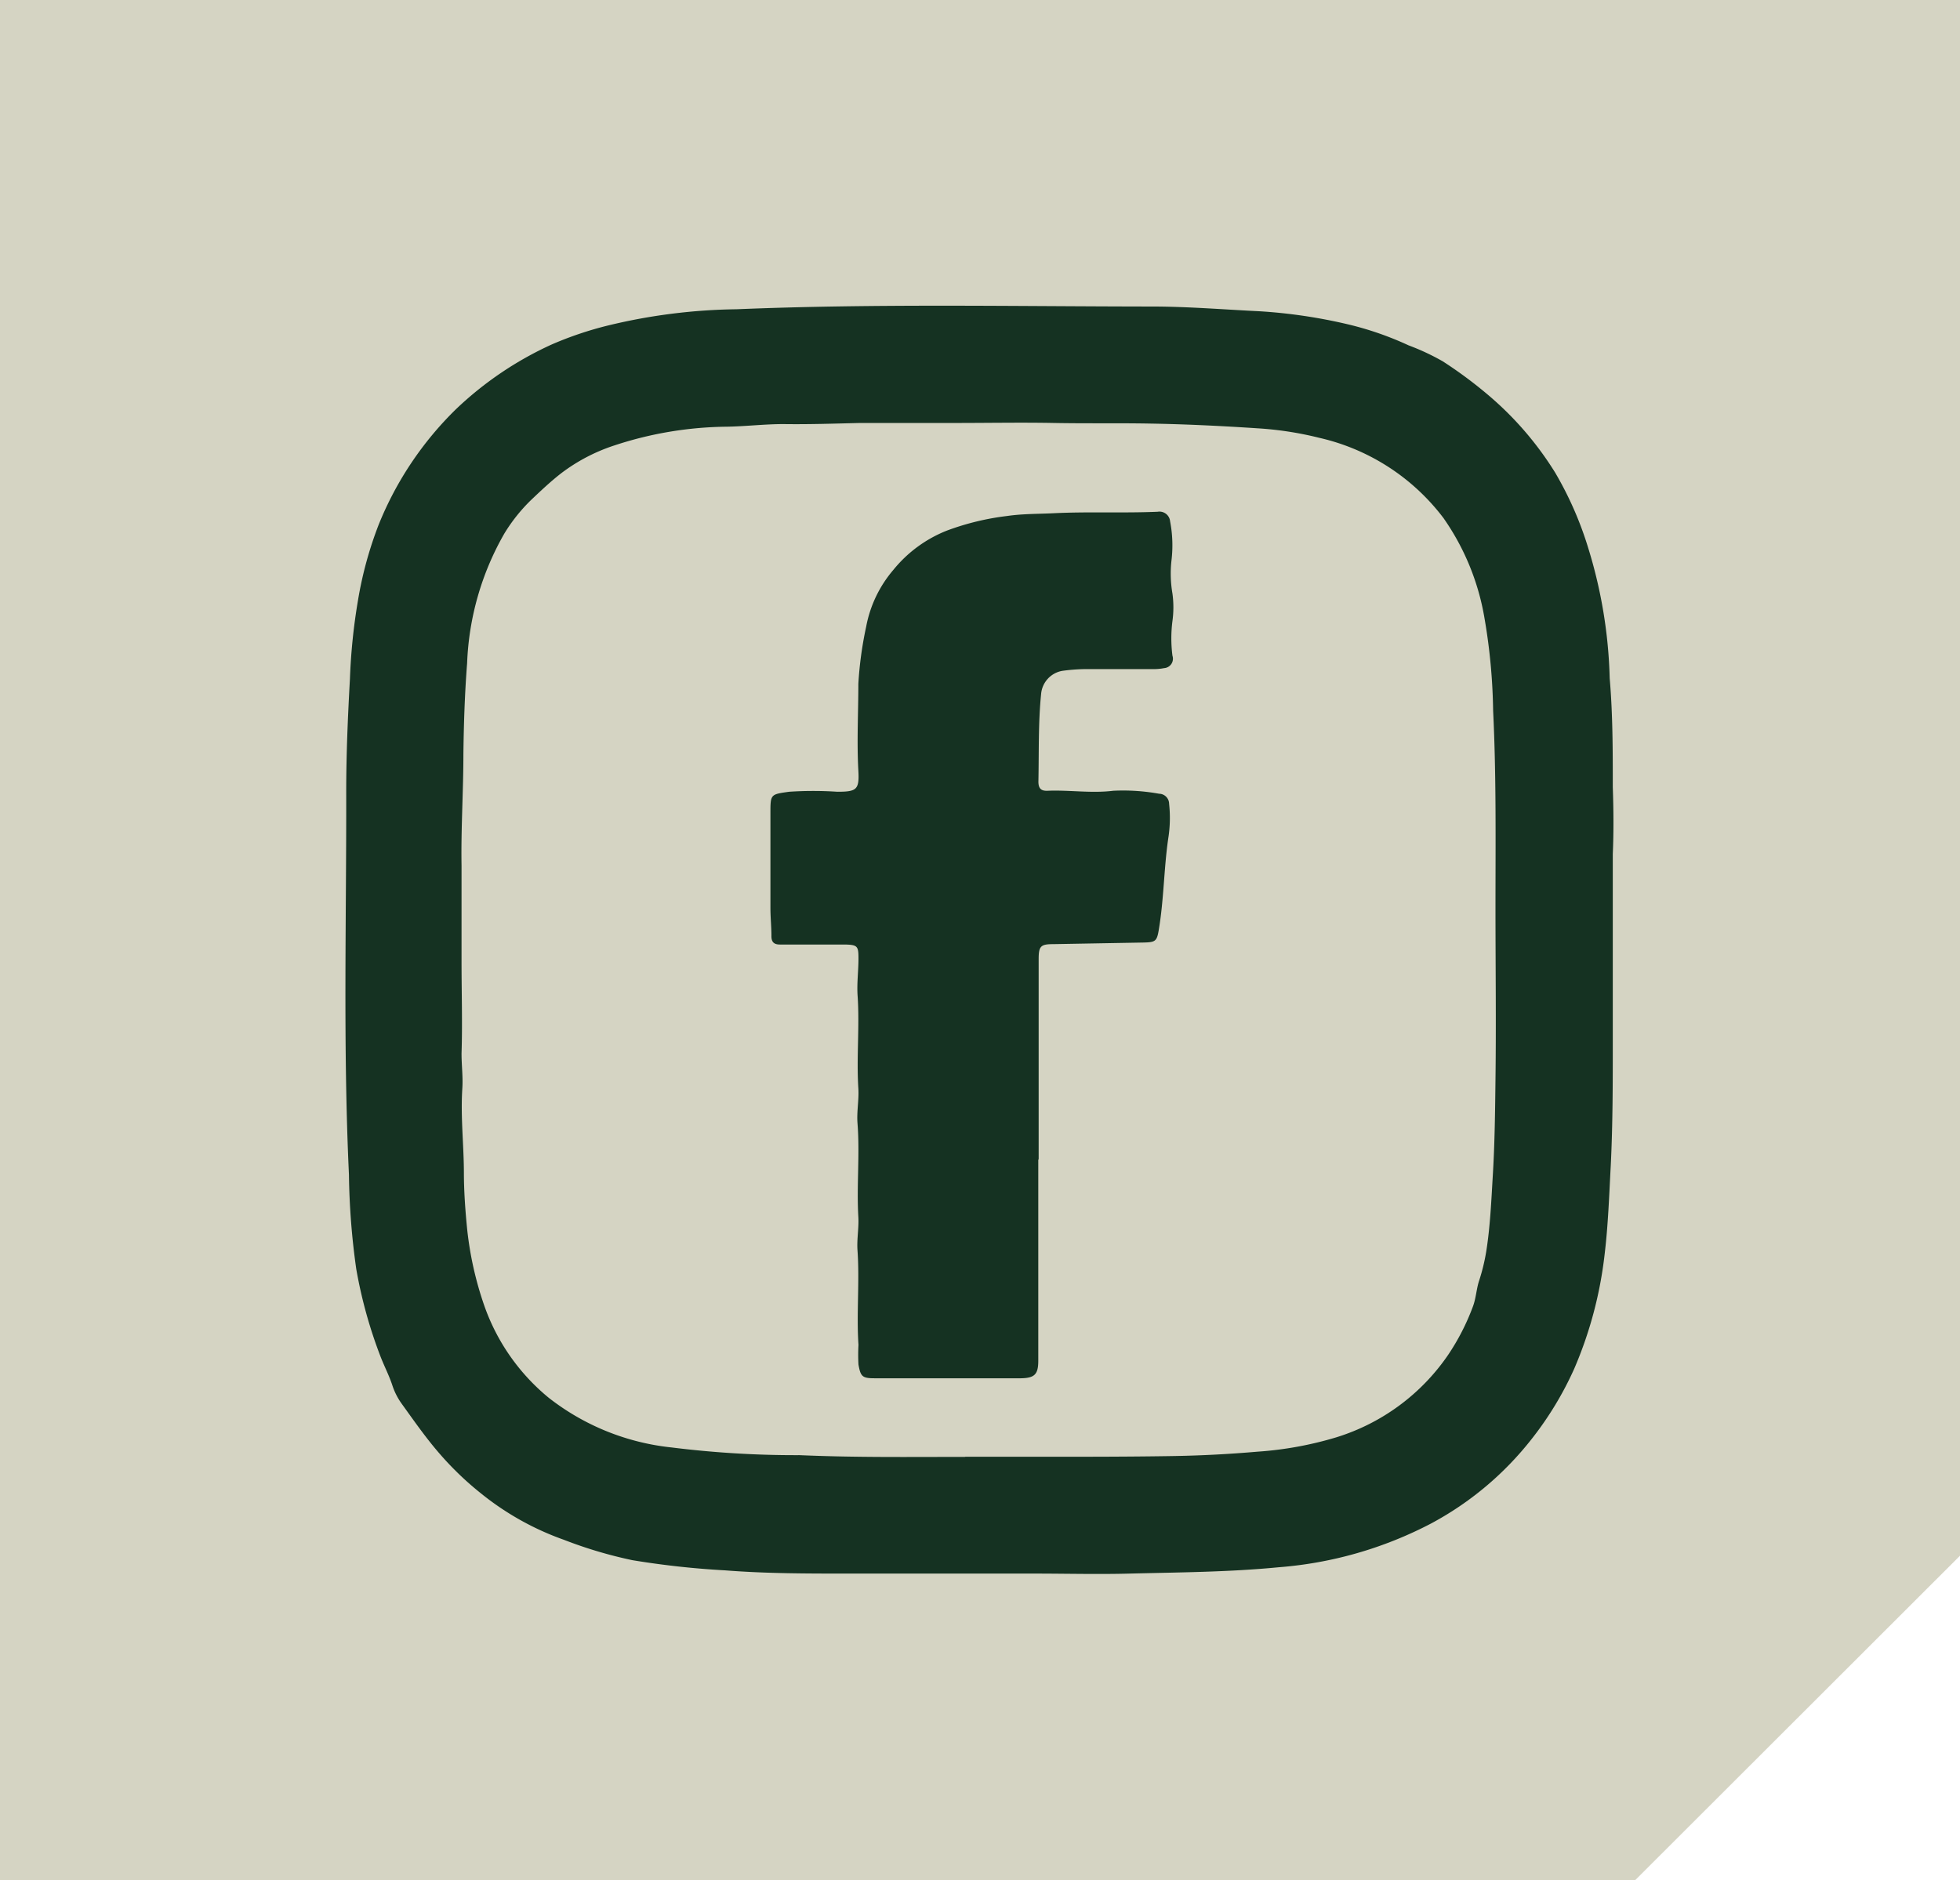
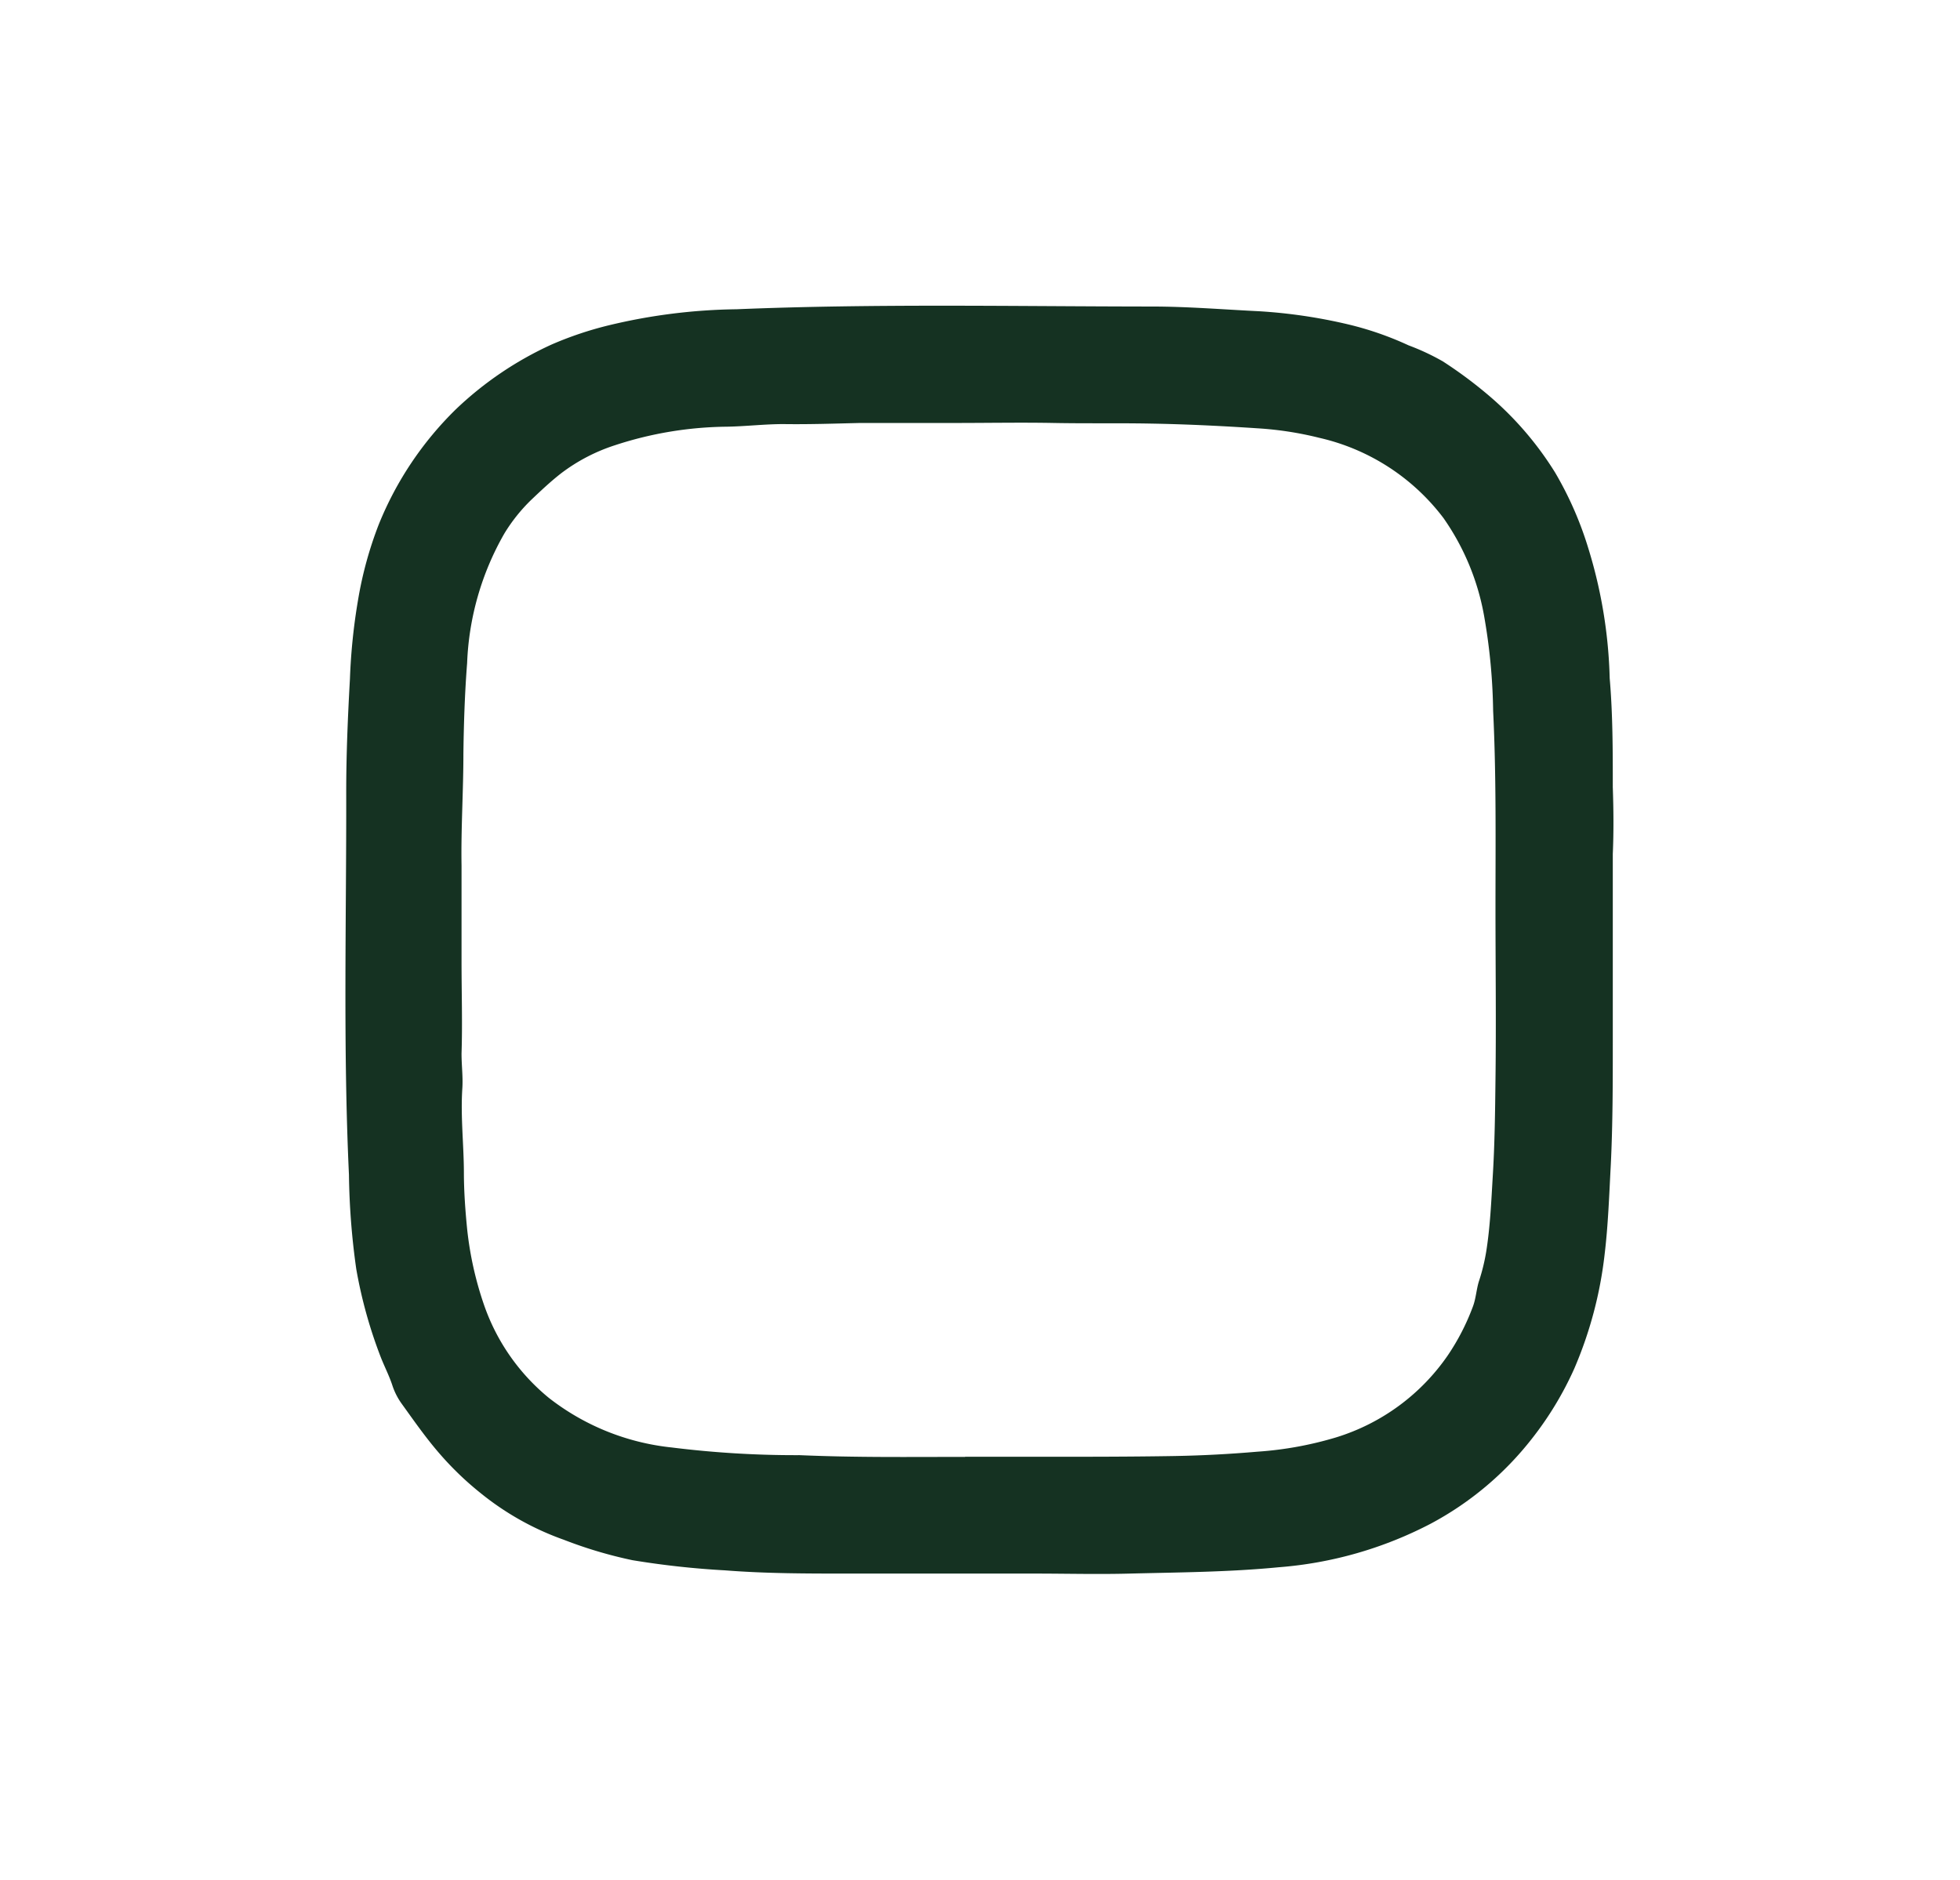
<svg xmlns="http://www.w3.org/2000/svg" id="Camada_1" data-name="Camada 1" viewBox="0 0 158.06 151.62">
  <defs>
    <style>.cls-1{fill:#d5d4c3;}.cls-2{fill:#153222;}</style>
  </defs>
-   <polygon class="cls-1" points="158.06 0 158.06 125.46 131.87 151.62 0 151.62 0 0 158.06 0" />
  <g id="Gl1ofF">
    <path class="cls-2" d="M1413,726.47c.06,1.74.08,3.57,0,5.39,0,2.43,0,4.85,0,7.27,0,2.63,0,5.27,0,7.9,0,3.29,0,6.59-.16,9.88-.13,2.42-.21,4.84-.5,7.25a32.59,32.59,0,0,1-2.45,9.21,26.93,26.93,0,0,1-3.42,5.65,25.67,25.67,0,0,1-8.14,6.84,31.76,31.76,0,0,1-12.27,3.52c-4,.39-8,.41-12,.51-2.57.07-5.14,0-7.71,0H1359c-2.55,0-5.1,0-7.65,0-3.31,0-6.63,0-9.94-.26a69.34,69.34,0,0,1-7.47-.82,35.3,35.3,0,0,1-5.54-1.65,22.69,22.69,0,0,1-6.69-3.75,25.07,25.07,0,0,1-3.25-3.11c-1.15-1.31-2.14-2.74-3.15-4.14a5.41,5.41,0,0,1-.72-1.42c-.25-.77-.62-1.49-.92-2.24a37.68,37.68,0,0,1-2-7.17,59,59,0,0,1-.59-7.61c-.48-10.28-.2-20.58-.22-30.87,0-3,.13-6.08.3-9.11a48,48,0,0,1,.65-6.34,30.73,30.73,0,0,1,1.68-6.13,27.28,27.28,0,0,1,6.2-9.26,27.92,27.92,0,0,1,7.72-5.23,28.43,28.43,0,0,1,4.64-1.56,46.23,46.23,0,0,1,10.28-1.29c11.16-.46,22.33-.23,33.49-.22,2.89,0,5.78.24,8.66.38a42.16,42.16,0,0,1,7.18,1.06,25.77,25.77,0,0,1,4.87,1.69,18.79,18.79,0,0,1,2.76,1.29,35.09,35.09,0,0,1,3.82,2.85,26.4,26.4,0,0,1,5.24,6.12,28.28,28.28,0,0,1,2.68,6.12,38.67,38.67,0,0,1,1.72,10.46C1413,720.6,1413,723.49,1413,726.47Zm-52.25,54v0h6.32c3.53,0,7.06,0,10.59-.06q3.33-.06,6.68-.35a28.71,28.71,0,0,0,6.37-1.16,17,17,0,0,0,9-6.63,18.46,18.46,0,0,0,2-3.89c.27-.7.29-1.47.52-2.14a15.72,15.72,0,0,0,.56-2.3c.32-2,.41-4.05.53-6.09.16-2.61.19-5.21.22-7.82.06-4.6,0-9.19,0-13.79,0-5.31.07-10.63-.19-15.94a47.4,47.4,0,0,0-.69-7.42,19.78,19.78,0,0,0-3.32-8.12,17.4,17.4,0,0,0-10-6.46,27.42,27.42,0,0,0-5-.77c-2.86-.19-5.73-.33-8.6-.38-2.61-.05-5.22,0-7.83-.05s-5.27,0-7.9,0-5.14,0-7.71,0c-2.06.05-4.12.12-6.18.09-1.5,0-3,.18-4.52.21a29.79,29.79,0,0,0-9.08,1.5,14.57,14.57,0,0,0-4.33,2.26c-.86.67-1.63,1.4-2.41,2.14a13.65,13.65,0,0,0-2.17,2.72,22.72,22.72,0,0,0-3,10.45c-.19,2.43-.27,4.88-.3,7.32,0,3-.2,6-.15,9,0,2.57,0,5.14,0,7.71s.08,5,0,7.45c0,1,.13,1.92.06,2.87-.14,2.24.12,4.46.13,6.69,0,1.53.11,3.06.26,4.58a27.63,27.63,0,0,0,1.39,6.21,16.77,16.77,0,0,0,5.2,7.42,19.35,19.35,0,0,0,9.91,4,80.56,80.56,0,0,0,10.3.62C1352,780.54,1356.39,780.48,1360.79,780.48Z" transform="translate(-1282.94 -662.99)" />
-     <path class="cls-2" d="M1366.67,756.51V772.4c0,.1,0,.21,0,.32,0,1.11-.3,1.4-1.4,1.42h-11.8c-1,0-1.13-.15-1.3-1.1a14,14,0,0,1,0-1.59c-.17-2.54.1-5.09-.08-7.64-.06-.89.12-1.79.07-2.67-.15-2.53.13-5.06-.07-7.58-.07-.94.13-1.88.07-2.8-.16-2.49.11-5-.06-7.46-.07-1,.07-2,.07-3s-.06-1.12-1.11-1.14c-1.49,0-3,0-4.46,0h-.77c-.45,0-.69-.18-.68-.7,0-.74-.08-1.48-.08-2.23,0-2.55,0-5.1,0-7.65,0-1.54,0-1.53,1.51-1.74a29.56,29.56,0,0,1,3.88,0c1.56,0,1.79-.16,1.7-1.71-.13-2.34,0-4.67,0-7a30.09,30.09,0,0,1,.63-4.6,9.83,9.83,0,0,1,2.2-4.59,10.53,10.53,0,0,1,4.31-3.16,21,21,0,0,1,4.87-1.18c1.24-.18,2.47-.16,3.71-.22,2.81-.14,5.61,0,8.42-.12a.86.86,0,0,1,1,.77,10.22,10.22,0,0,1,.11,3.17,9.52,9.52,0,0,0,.08,2.66,8.2,8.2,0,0,1,0,2.21,10.93,10.93,0,0,0,0,2.8.76.76,0,0,1-.67,1,4.37,4.37,0,0,1-.88.08c-1.85,0-3.71,0-5.56,0a14.9,14.9,0,0,0-1.77.14,2.07,2.07,0,0,0-1.71,1.85c-.24,2.36-.17,4.72-.22,7.08,0,.55.21.77.76.74,1.76-.07,3.52.22,5.28,0a16.36,16.36,0,0,1,3.69.24.82.82,0,0,1,.81.81,10.5,10.5,0,0,1-.07,2.8c-.35,2.42-.35,4.87-.75,7.29-.16,1-.26,1.08-1.27,1.1l-7.26.13c-1,0-1.17.16-1.17,1.2q0,7.53,0,15.06v1.09Z" transform="translate(-1282.94 -662.99)" />
  </g>
</svg>